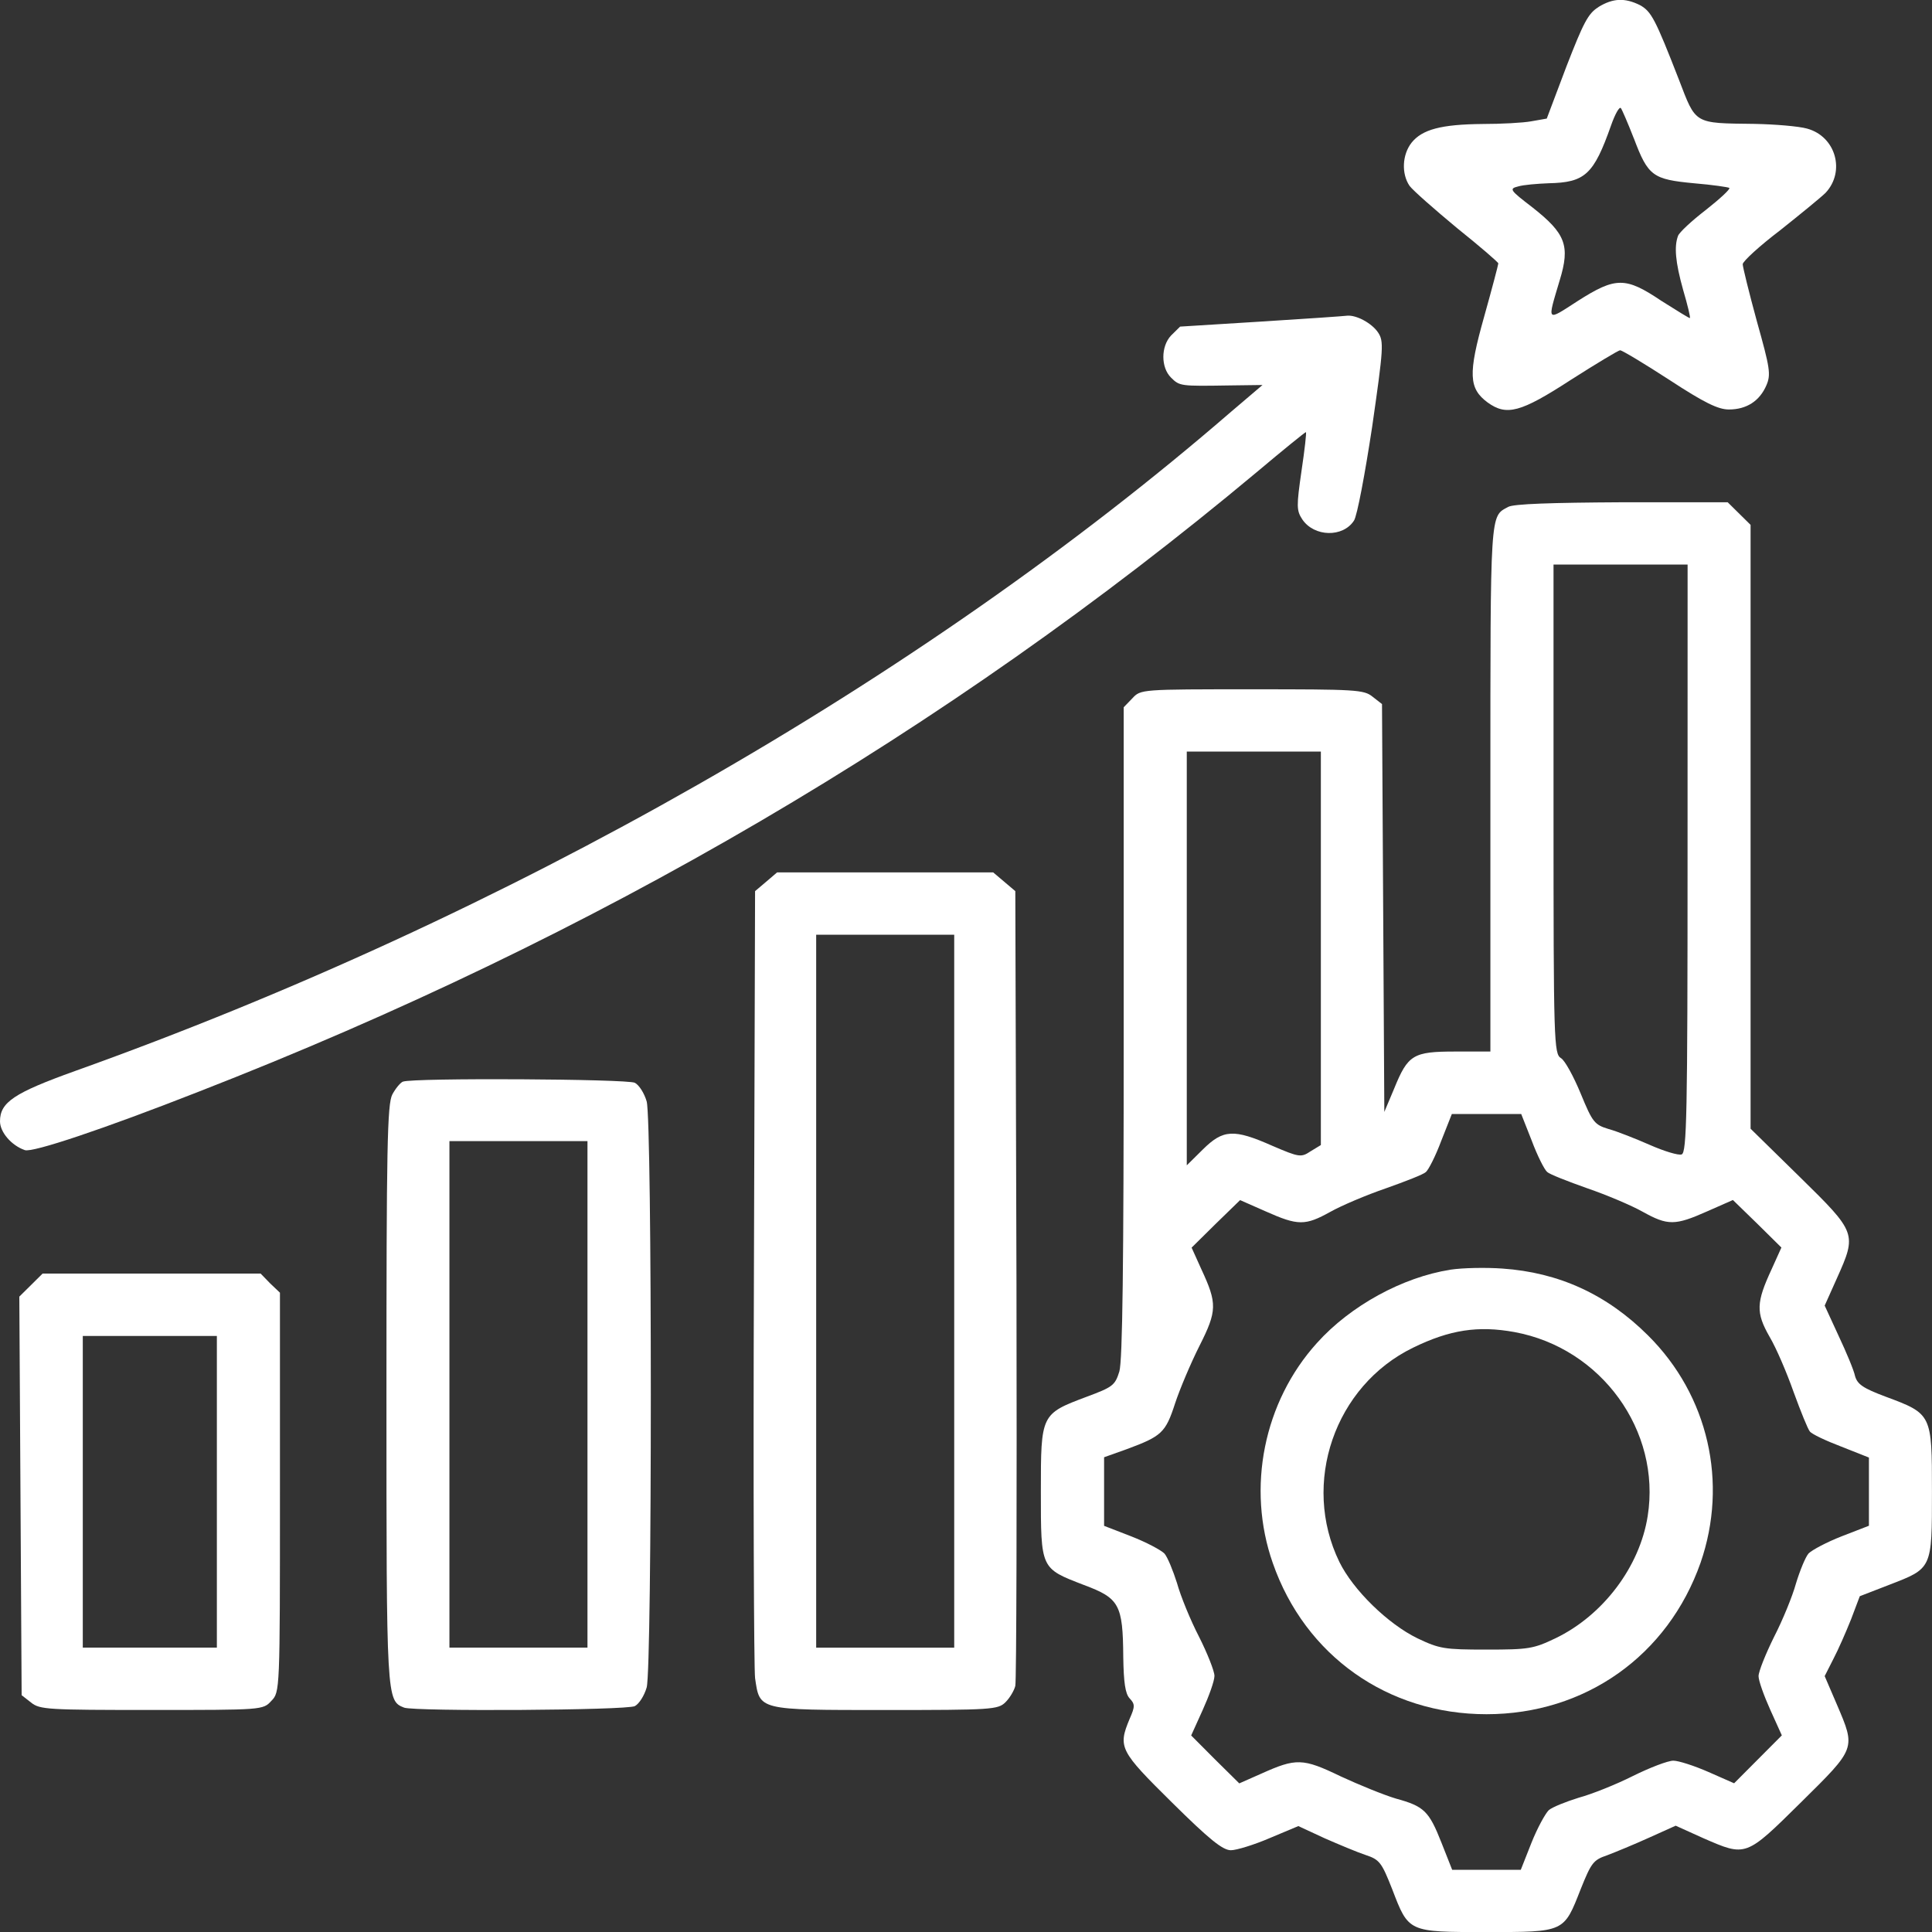
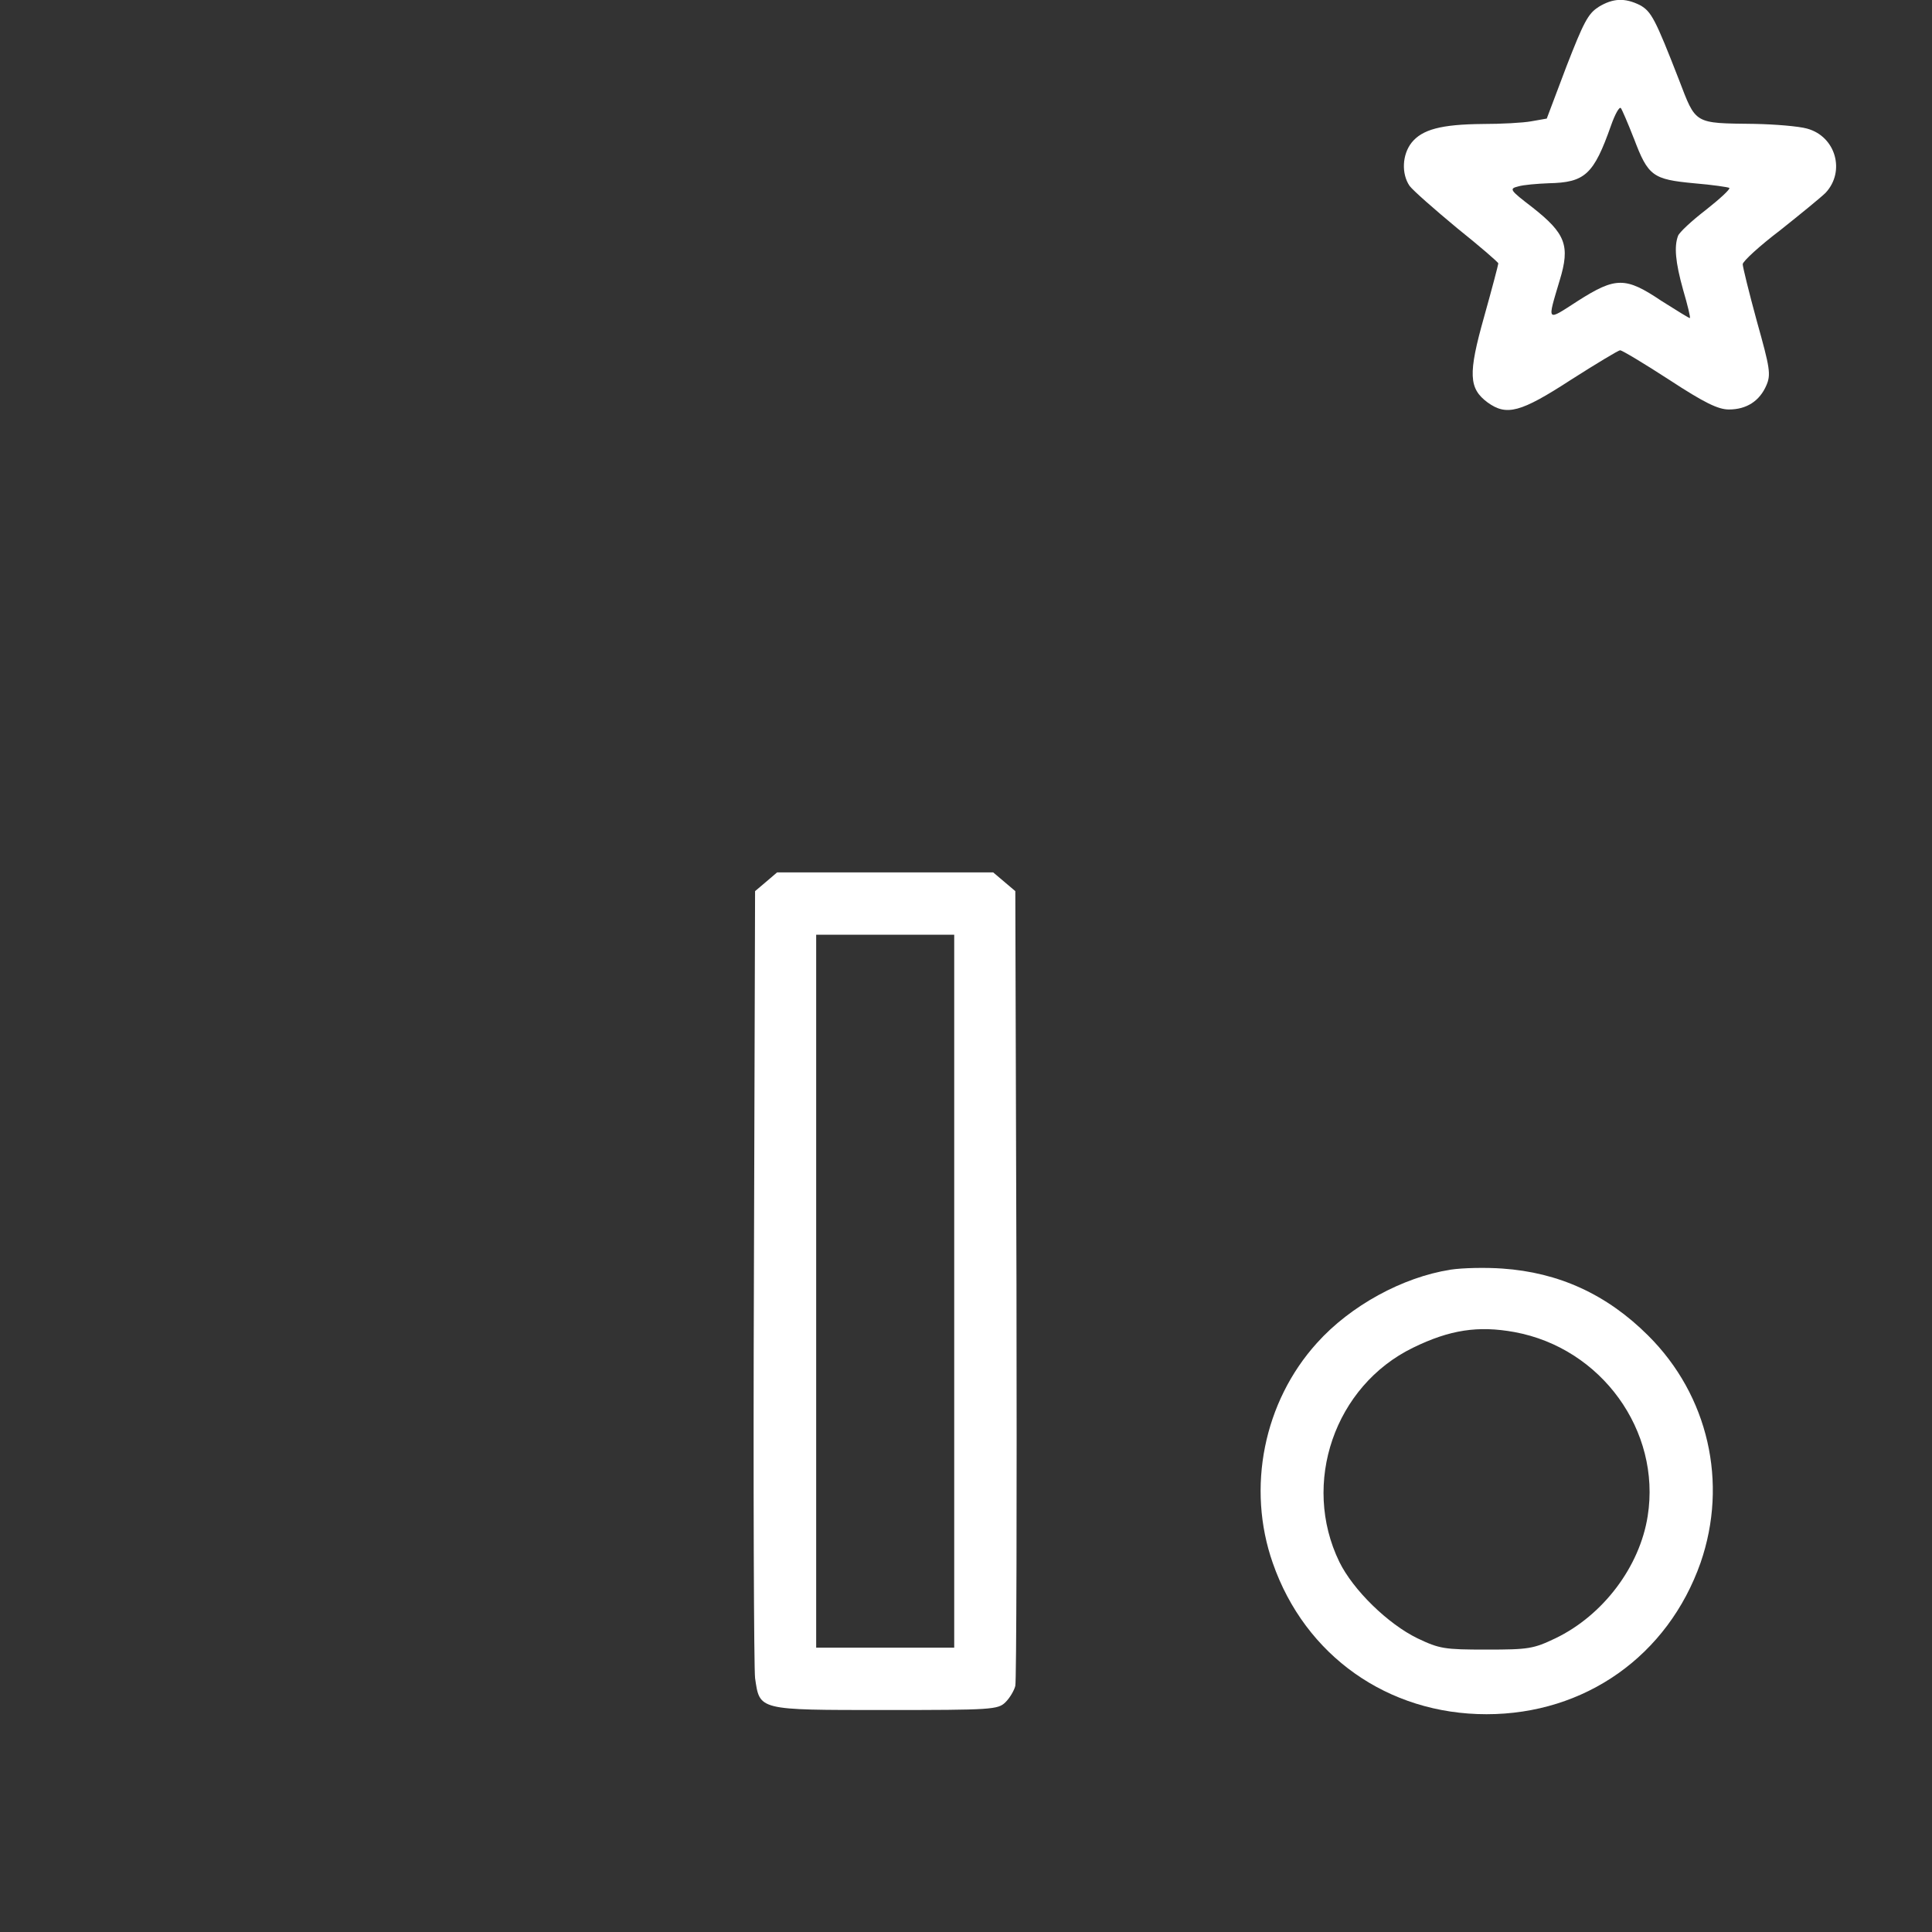
<svg xmlns="http://www.w3.org/2000/svg" height="40" overflow="visible" viewBox="0 0 40 40" width="40">
  <rect x="0" y="0" width="40" height="40" fill="#333333" stroke="none" />
  <g>
    <defs>
      <path id="path-171645054986925291" d="M4.028,0.148c-0.212,0.129 -0.31,0.323 -0.661,1.226l-0.408,1.081l-0.318,0.056c-0.171,0.032 -0.629,0.056 -1.012,0.056c-0.857,0.008 -1.249,0.113 -1.469,0.387c-0.196,0.25 -0.212,0.645 -0.041,0.895c0.073,0.097 0.514,0.484 0.98,0.871c0.473,0.379 0.857,0.71 0.857,0.734c0,0.024 -0.131,0.524 -0.294,1.105c-0.335,1.186 -0.318,1.484 0.073,1.774c0.392,0.282 0.678,0.21 1.722,-0.468c0.531,-0.339 0.988,-0.613 1.02,-0.613c0.041,0 0.498,0.274 1.02,0.613c0.727,0.476 1.012,0.613 1.233,0.613c0.367,0 0.637,-0.177 0.776,-0.5c0.098,-0.226 0.073,-0.363 -0.196,-1.323c-0.163,-0.597 -0.294,-1.129 -0.294,-1.186c0.008,-0.065 0.351,-0.379 0.776,-0.702c0.416,-0.331 0.841,-0.678 0.939,-0.774c0.416,-0.444 0.212,-1.17 -0.384,-1.331c-0.171,-0.048 -0.661,-0.089 -1.086,-0.097c-1.265,-0.016 -1.208,0.016 -1.567,-0.919c-0.49,-1.258 -0.571,-1.411 -0.808,-1.541c-0.31,-0.153 -0.555,-0.145 -0.857,0.04zM4.763,2.866c0.294,0.782 0.392,0.847 1.241,0.928c0.384,0.032 0.718,0.081 0.735,0.097c0.024,0.024 -0.196,0.226 -0.482,0.452c-0.294,0.226 -0.555,0.468 -0.58,0.54c-0.082,0.218 -0.057,0.54 0.106,1.121c0.09,0.306 0.155,0.573 0.139,0.581c-0.008,0.008 -0.269,-0.153 -0.588,-0.355c-0.743,-0.5 -0.947,-0.5 -1.731,0c-0.661,0.427 -0.637,0.452 -0.376,-0.427c0.22,-0.718 0.122,-0.968 -0.563,-1.508c-0.473,-0.363 -0.49,-0.387 -0.294,-0.436c0.106,-0.032 0.392,-0.056 0.629,-0.065c0.751,-0.016 0.931,-0.177 1.29,-1.194c0.082,-0.234 0.171,-0.395 0.204,-0.363c0.024,0.032 0.147,0.315 0.269,0.629z" vector-effect="non-scaling-stroke" />
    </defs>
    <path d="M4.028,0.148c-0.212,0.129 -0.31,0.323 -0.661,1.226l-0.408,1.081l-0.318,0.056c-0.171,0.032 -0.629,0.056 -1.012,0.056c-0.857,0.008 -1.249,0.113 -1.469,0.387c-0.196,0.25 -0.212,0.645 -0.041,0.895c0.073,0.097 0.514,0.484 0.98,0.871c0.473,0.379 0.857,0.71 0.857,0.734c0,0.024 -0.131,0.524 -0.294,1.105c-0.335,1.186 -0.318,1.484 0.073,1.774c0.392,0.282 0.678,0.21 1.722,-0.468c0.531,-0.339 0.988,-0.613 1.02,-0.613c0.041,0 0.498,0.274 1.02,0.613c0.727,0.476 1.012,0.613 1.233,0.613c0.367,0 0.637,-0.177 0.776,-0.5c0.098,-0.226 0.073,-0.363 -0.196,-1.323c-0.163,-0.597 -0.294,-1.129 -0.294,-1.186c0.008,-0.065 0.351,-0.379 0.776,-0.702c0.416,-0.331 0.841,-0.678 0.939,-0.774c0.416,-0.444 0.212,-1.17 -0.384,-1.331c-0.171,-0.048 -0.661,-0.089 -1.086,-0.097c-1.265,-0.016 -1.208,0.016 -1.567,-0.919c-0.49,-1.258 -0.571,-1.411 -0.808,-1.541c-0.31,-0.153 -0.555,-0.145 -0.857,0.04zM4.763,2.866c0.294,0.782 0.392,0.847 1.241,0.928c0.384,0.032 0.718,0.081 0.735,0.097c0.024,0.024 -0.196,0.226 -0.482,0.452c-0.294,0.226 -0.555,0.468 -0.58,0.54c-0.082,0.218 -0.057,0.54 0.106,1.121c0.09,0.306 0.155,0.573 0.139,0.581c-0.008,0.008 -0.269,-0.153 -0.588,-0.355c-0.743,-0.5 -0.947,-0.5 -1.731,0c-0.661,0.427 -0.637,0.452 -0.376,-0.427c0.22,-0.718 0.122,-0.968 -0.563,-1.508c-0.473,-0.363 -0.49,-0.387 -0.294,-0.436c0.106,-0.032 0.392,-0.056 0.629,-0.065c0.751,-0.016 0.931,-0.177 1.29,-1.194c0.082,-0.234 0.171,-0.395 0.204,-0.363c0.024,0.032 0.147,0.315 0.269,0.629z" style="stroke-width: 0; stroke-linecap: butt; stroke-linejoin: miter; fill: rgb(255, 255, 255);" transform="translate(29.065, -9.72705720414524e-7) rotate(0)" vector-effect="non-scaling-stroke" />
  </g>
  <g>
    <defs>
-       <path id="path-171645054987125350" d="M27.02 7.307 C26.098 7.364 25.339 7.412 25.331 7.412 C25.322 7.42 25.241 7.501 25.143 7.598 C24.931 7.824 24.931 8.259 25.143 8.469 C25.322 8.646 25.339 8.646 26.351 8.63 C26.351 8.63 27.037 8.622 27.037 8.622 C27.037 8.622 26.392 9.171 26.392 9.171 C19.943 14.752 11.38 19.632 2.449 22.826 C1.192 23.277 0.898 23.471 0.898 23.866 C0.898 24.092 1.135 24.366 1.412 24.463 C1.567 24.519 3.037 24.027 5.012 23.253 C13.233 20.051 20.473 15.809 26.914 10.429 C27.461 9.969 27.918 9.598 27.935 9.598 C27.951 9.598 27.91 9.961 27.845 10.397 C27.739 11.131 27.739 11.219 27.861 11.405 C28.106 11.768 28.702 11.784 28.931 11.429 C28.996 11.332 29.159 10.461 29.306 9.493 C29.543 7.848 29.551 7.719 29.429 7.533 C29.298 7.34 28.98 7.17 28.792 7.186 C28.735 7.195 27.943 7.251 27.02 7.307 Z" vector-effect="non-scaling-stroke" />
-     </defs>
-     <path d="M26.122 6.657 C25.2 6.713 24.441 6.762 24.433 6.762 C24.424 6.77 24.343 6.85 24.245 6.947 C24.033 7.173 24.033 7.609 24.245 7.818 C24.424 7.996 24.441 7.996 25.453 7.98 C25.453 7.98 26.139 7.971 26.139 7.971 C26.139 7.971 25.494 8.52 25.494 8.52 C19.045 14.101 10.482 18.981 1.551 22.175 C0.294 22.627 0 22.82 0 23.215 C0 23.441 0.237 23.716 0.514 23.812 C0.669 23.869 2.139 23.377 4.114 22.602 C12.335 19.4 19.576 15.158 26.016 9.778 C26.563 9.318 27.02 8.947 27.037 8.947 C27.053 8.947 27.012 9.31 26.947 9.746 C26.841 10.48 26.841 10.569 26.963 10.754 C27.208 11.117 27.804 11.133 28.033 10.778 C28.098 10.682 28.261 9.81 28.408 8.843 C28.645 7.197 28.653 7.068 28.531 6.883 C28.4 6.689 28.082 6.52 27.894 6.536 C27.837 6.544 27.045 6.6 26.122 6.657 Z" style="stroke-width: 0; stroke-linecap: butt; stroke-linejoin: miter; fill: rgb(255, 255, 255);" vector-effect="non-scaling-stroke" />
+       </defs>
  </g>
  <g>
    <defs>
      <path id="path-171645054987225352" d="M9.673,0.097c-0.376,0.202 -0.367,0.04 -0.367,5.807v5.468h-0.727c-0.873,0 -0.98,0.065 -1.265,0.766l-0.204,0.484l-0.024,-4.218l-0.024,-4.226l-0.196,-0.153c-0.18,-0.145 -0.343,-0.153 -2.49,-0.153c-2.302,0 -2.31,0 -2.482,0.186l-0.18,0.186v6.719c0,4.831 -0.024,6.807 -0.09,7.033c-0.09,0.29 -0.139,0.323 -0.678,0.524c-0.947,0.355 -0.947,0.363 -0.947,1.96c0,1.613 -0.008,1.589 0.89,1.936c0.735,0.274 0.808,0.403 0.816,1.492c0.008,0.524 0.041,0.758 0.131,0.855c0.114,0.121 0.114,0.169 0,0.427c-0.245,0.589 -0.204,0.661 0.882,1.734c0.767,0.758 1.045,0.984 1.216,0.984c0.114,0 0.482,-0.113 0.8,-0.25l0.596,-0.25l0.539,0.25c0.294,0.129 0.678,0.29 0.849,0.347c0.294,0.097 0.335,0.153 0.555,0.71c0.343,0.895 0.327,0.887 1.951,0.887c1.624,0 1.6,0.008 1.951,-0.887c0.22,-0.548 0.261,-0.605 0.547,-0.702c0.171,-0.065 0.563,-0.226 0.865,-0.363l0.555,-0.25l0.571,0.258c0.89,0.387 0.873,0.395 2.024,-0.742c1.143,-1.129 1.135,-1.105 0.743,-2.024l-0.253,-0.589l0.18,-0.355c0.098,-0.186 0.261,-0.557 0.367,-0.823l0.18,-0.476l0.604,-0.234c0.898,-0.347 0.89,-0.323 0.89,-1.936c0,-1.597 0,-1.605 -0.955,-1.96c-0.473,-0.177 -0.588,-0.258 -0.637,-0.427c-0.024,-0.121 -0.18,-0.492 -0.343,-0.839l-0.286,-0.621l0.253,-0.565c0.416,-0.928 0.408,-0.944 -0.767,-2.097l-1.02,-1v-6.251v-6.251l-0.237,-0.234l-0.237,-0.234h-2.196c-1.429,0.008 -2.245,0.032 -2.351,0.097zM13.388,7.372c0,5.307 -0.016,6.09 -0.122,6.13c-0.065,0.024 -0.359,-0.065 -0.653,-0.194c-0.294,-0.129 -0.678,-0.282 -0.857,-0.331c-0.294,-0.089 -0.335,-0.137 -0.58,-0.734c-0.147,-0.355 -0.327,-0.686 -0.408,-0.734c-0.147,-0.089 -0.155,-0.315 -0.155,-5.154v-5.065h1.388h1.388zM5.796,9.235v4.073l-0.212,0.129c-0.196,0.129 -0.229,0.129 -0.792,-0.113c-0.8,-0.355 -1.02,-0.339 -1.437,0.073l-0.335,0.331v-4.283v-4.283h1.388h1.388zM10.163,13.22c0.114,0.306 0.261,0.597 0.318,0.645c0.049,0.048 0.424,0.194 0.833,0.339c0.4,0.137 0.914,0.355 1.143,0.484c0.522,0.29 0.669,0.29 1.339,-0.008l0.531,-0.234l0.506,0.492l0.498,0.492l-0.204,0.452c-0.318,0.686 -0.327,0.895 -0.041,1.395c0.139,0.234 0.359,0.75 0.498,1.145c0.147,0.403 0.294,0.766 0.335,0.815c0.041,0.056 0.335,0.194 0.653,0.315l0.571,0.226v0.702v0.71l-0.563,0.218c-0.31,0.121 -0.612,0.282 -0.686,0.355c-0.065,0.073 -0.18,0.355 -0.261,0.621c-0.073,0.266 -0.278,0.766 -0.457,1.113c-0.171,0.347 -0.318,0.71 -0.318,0.807c0,0.097 0.114,0.411 0.245,0.702l0.237,0.524l-0.498,0.5l-0.49,0.492l-0.531,-0.234c-0.294,-0.129 -0.62,-0.234 -0.727,-0.234c-0.114,0 -0.49,0.145 -0.833,0.315c-0.351,0.177 -0.857,0.379 -1.127,0.452c-0.261,0.081 -0.547,0.194 -0.62,0.258c-0.073,0.073 -0.237,0.371 -0.359,0.678l-0.22,0.557h-0.71h-0.71l-0.22,-0.557c-0.261,-0.661 -0.359,-0.758 -0.947,-0.919c-0.245,-0.073 -0.759,-0.282 -1.143,-0.46c-0.784,-0.379 -0.922,-0.379 -1.641,-0.056l-0.457,0.202l-0.498,-0.492l-0.498,-0.5l0.237,-0.524c0.131,-0.29 0.245,-0.605 0.245,-0.71c0,-0.097 -0.147,-0.468 -0.318,-0.807c-0.18,-0.347 -0.384,-0.847 -0.457,-1.113c-0.082,-0.258 -0.196,-0.54 -0.261,-0.613c-0.073,-0.073 -0.376,-0.234 -0.686,-0.355l-0.563,-0.218v-0.71v-0.71l0.473,-0.169c0.718,-0.266 0.8,-0.339 0.996,-0.944c0.098,-0.298 0.327,-0.839 0.506,-1.194c0.367,-0.726 0.367,-0.879 0.041,-1.581l-0.204,-0.452l0.498,-0.492l0.506,-0.492l0.531,0.234c0.669,0.298 0.816,0.298 1.339,0.008c0.229,-0.129 0.743,-0.347 1.143,-0.484c0.408,-0.145 0.784,-0.29 0.833,-0.339c0.057,-0.048 0.204,-0.339 0.318,-0.645l0.22,-0.557h0.718h0.718z" vector-effect="non-scaling-stroke" />
    </defs>
-     <path d="M9.673,0.097c-0.376,0.202 -0.367,0.04 -0.367,5.807v5.468h-0.727c-0.873,0 -0.98,0.065 -1.265,0.766l-0.204,0.484l-0.024,-4.218l-0.024,-4.226l-0.196,-0.153c-0.18,-0.145 -0.343,-0.153 -2.49,-0.153c-2.302,0 -2.31,0 -2.482,0.186l-0.18,0.186v6.719c0,4.831 -0.024,6.807 -0.09,7.033c-0.09,0.29 -0.139,0.323 -0.678,0.524c-0.947,0.355 -0.947,0.363 -0.947,1.96c0,1.613 -0.008,1.589 0.89,1.936c0.735,0.274 0.808,0.403 0.816,1.492c0.008,0.524 0.041,0.758 0.131,0.855c0.114,0.121 0.114,0.169 0,0.427c-0.245,0.589 -0.204,0.661 0.882,1.734c0.767,0.758 1.045,0.984 1.216,0.984c0.114,0 0.482,-0.113 0.8,-0.25l0.596,-0.25l0.539,0.25c0.294,0.129 0.678,0.29 0.849,0.347c0.294,0.097 0.335,0.153 0.555,0.71c0.343,0.895 0.327,0.887 1.951,0.887c1.624,0 1.6,0.008 1.951,-0.887c0.22,-0.548 0.261,-0.605 0.547,-0.702c0.171,-0.065 0.563,-0.226 0.865,-0.363l0.555,-0.25l0.571,0.258c0.89,0.387 0.873,0.395 2.024,-0.742c1.143,-1.129 1.135,-1.105 0.743,-2.024l-0.253,-0.589l0.18,-0.355c0.098,-0.186 0.261,-0.557 0.367,-0.823l0.18,-0.476l0.604,-0.234c0.898,-0.347 0.89,-0.323 0.89,-1.936c0,-1.597 0,-1.605 -0.955,-1.96c-0.473,-0.177 -0.588,-0.258 -0.637,-0.427c-0.024,-0.121 -0.18,-0.492 -0.343,-0.839l-0.286,-0.621l0.253,-0.565c0.416,-0.928 0.408,-0.944 -0.767,-2.097l-1.02,-1v-6.251v-6.251l-0.237,-0.234l-0.237,-0.234h-2.196c-1.429,0.008 -2.245,0.032 -2.351,0.097zM13.388,7.372c0,5.307 -0.016,6.09 -0.122,6.13c-0.065,0.024 -0.359,-0.065 -0.653,-0.194c-0.294,-0.129 -0.678,-0.282 -0.857,-0.331c-0.294,-0.089 -0.335,-0.137 -0.58,-0.734c-0.147,-0.355 -0.327,-0.686 -0.408,-0.734c-0.147,-0.089 -0.155,-0.315 -0.155,-5.154v-5.065h1.388h1.388zM5.796,9.235v4.073l-0.212,0.129c-0.196,0.129 -0.229,0.129 -0.792,-0.113c-0.8,-0.355 -1.02,-0.339 -1.437,0.073l-0.335,0.331v-4.283v-4.283h1.388h1.388zM10.163,13.22c0.114,0.306 0.261,0.597 0.318,0.645c0.049,0.048 0.424,0.194 0.833,0.339c0.4,0.137 0.914,0.355 1.143,0.484c0.522,0.29 0.669,0.29 1.339,-0.008l0.531,-0.234l0.506,0.492l0.498,0.492l-0.204,0.452c-0.318,0.686 -0.327,0.895 -0.041,1.395c0.139,0.234 0.359,0.75 0.498,1.145c0.147,0.403 0.294,0.766 0.335,0.815c0.041,0.056 0.335,0.194 0.653,0.315l0.571,0.226v0.702v0.71l-0.563,0.218c-0.31,0.121 -0.612,0.282 -0.686,0.355c-0.065,0.073 -0.18,0.355 -0.261,0.621c-0.073,0.266 -0.278,0.766 -0.457,1.113c-0.171,0.347 -0.318,0.71 -0.318,0.807c0,0.097 0.114,0.411 0.245,0.702l0.237,0.524l-0.498,0.5l-0.49,0.492l-0.531,-0.234c-0.294,-0.129 -0.62,-0.234 -0.727,-0.234c-0.114,0 -0.49,0.145 -0.833,0.315c-0.351,0.177 -0.857,0.379 -1.127,0.452c-0.261,0.081 -0.547,0.194 -0.62,0.258c-0.073,0.073 -0.237,0.371 -0.359,0.678l-0.22,0.557h-0.71h-0.71l-0.22,-0.557c-0.261,-0.661 -0.359,-0.758 -0.947,-0.919c-0.245,-0.073 -0.759,-0.282 -1.143,-0.46c-0.784,-0.379 -0.922,-0.379 -1.641,-0.056l-0.457,0.202l-0.498,-0.492l-0.498,-0.5l0.237,-0.524c0.131,-0.29 0.245,-0.605 0.245,-0.71c0,-0.097 -0.147,-0.468 -0.318,-0.807c-0.18,-0.347 -0.384,-0.847 -0.457,-1.113c-0.082,-0.258 -0.196,-0.54 -0.261,-0.613c-0.073,-0.073 -0.376,-0.234 -0.686,-0.355l-0.563,-0.218v-0.71v-0.71l0.473,-0.169c0.718,-0.266 0.8,-0.339 0.996,-0.944c0.098,-0.298 0.327,-0.839 0.506,-1.194c0.367,-0.726 0.367,-0.879 0.041,-1.581l-0.204,-0.452l0.498,-0.492l0.506,-0.492l0.531,0.234c0.669,0.298 0.816,0.298 1.339,0.008c0.229,-0.129 0.743,-0.347 1.143,-0.484c0.408,-0.145 0.784,-0.29 0.833,-0.339c0.057,-0.048 0.204,-0.339 0.318,-0.645l0.22,-0.557h0.718h0.718z" style="stroke-width: 0; stroke-linecap: butt; stroke-linejoin: miter; fill: rgb(255, 255, 255);" transform="translate(21.551, 10.399) rotate(0)" vector-effect="non-scaling-stroke" />
  </g>
  <g>
    <defs>
      <path id="path-171645054987325354" d="M3.926,0.038c-0.98,0.153 -2.065,0.742 -2.759,1.516c-1.102,1.218 -1.461,3 -0.914,4.557c0.669,1.92 2.384,3.129 4.424,3.129c2.041,0 3.755,-1.21 4.433,-3.138c0.571,-1.653 0.163,-3.46 -1.086,-4.702c-0.857,-0.855 -1.853,-1.307 -3.02,-1.387c-0.335,-0.024 -0.816,-0.016 -1.078,0.024zM5.256,1.328c1.804,0.331 3.037,2.049 2.759,3.807c-0.163,1.049 -0.922,2.057 -1.91,2.533c-0.457,0.218 -0.555,0.234 -1.429,0.234c-0.873,0 -0.971,-0.016 -1.429,-0.234c-0.612,-0.298 -1.331,-1 -1.616,-1.581c-0.792,-1.629 -0.098,-3.646 1.527,-4.436c0.759,-0.371 1.347,-0.46 2.098,-0.323z" vector-effect="non-scaling-stroke" />
    </defs>
    <path d="M3.926,0.038c-0.98,0.153 -2.065,0.742 -2.759,1.516c-1.102,1.218 -1.461,3 -0.914,4.557c0.669,1.92 2.384,3.129 4.424,3.129c2.041,0 3.755,-1.21 4.433,-3.138c0.571,-1.653 0.163,-3.46 -1.086,-4.702c-0.857,-0.855 -1.853,-1.307 -3.02,-1.387c-0.335,-0.024 -0.816,-0.016 -1.078,0.024zM5.256,1.328c1.804,0.331 3.037,2.049 2.759,3.807c-0.163,1.049 -0.922,2.057 -1.91,2.533c-0.457,0.218 -0.555,0.234 -1.429,0.234c-0.873,0 -0.971,-0.016 -1.429,-0.234c-0.612,-0.298 -1.331,-1 -1.616,-1.581c-0.792,-1.629 -0.098,-3.646 1.527,-4.436c0.759,-0.371 1.347,-0.46 2.098,-0.323z" style="stroke-width: 0; stroke-linecap: butt; stroke-linejoin: miter; fill: rgb(255, 255, 255);" transform="translate(26.099, 26.251) rotate(0)" vector-effect="non-scaling-stroke" />
  </g>
  <g>
    <defs>
      <path id="path-171645054987325356" d="M0.26,0.194l-0.229,0.194l-0.024,7.977c-0.016,4.38 0,8.122 0.024,8.316c0.098,0.669 0.049,0.661 2.694,0.661c2.204,0 2.335,-0.008 2.49,-0.161c0.09,-0.089 0.18,-0.242 0.204,-0.339c0.024,-0.105 0.033,-3.847 0.024,-8.316l-0.024,-8.138l-0.229,-0.194l-0.229,-0.194h-2.237h-2.237zM4.154,8.671v7.38h-1.429h-1.429v-7.38v-7.38h1.429h1.429z" vector-effect="non-scaling-stroke" />
    </defs>
    <path d="M0.26,0.194l-0.229,0.194l-0.024,7.977c-0.016,4.38 0,8.122 0.024,8.316c0.098,0.669 0.049,0.661 2.694,0.661c2.204,0 2.335,-0.008 2.49,-0.161c0.09,-0.089 0.18,-0.242 0.204,-0.339c0.024,-0.105 0.033,-3.847 0.024,-8.316l-0.024,-8.138l-0.229,-0.194l-0.229,-0.194h-2.237h-2.237zM4.154,8.671v7.38h-1.429h-1.429v-7.38v-7.38h1.429h1.429z" style="stroke-width: 0; stroke-linecap: butt; stroke-linejoin: miter; fill: rgb(255, 255, 255);" transform="translate(15.602, 18.062) rotate(0)" vector-effect="non-scaling-stroke" />
  </g>
  <g>
    <defs>
      <path id="path-171645054987425358" d="M0.343,0.05c-0.057,0.024 -0.155,0.145 -0.22,0.266c-0.106,0.202 -0.122,1.097 -0.122,6.211c0,6.332 0,6.34 0.367,6.485c0.229,0.081 4.612,0.056 4.776,-0.032c0.09,-0.048 0.196,-0.218 0.245,-0.387c0.114,-0.411 0.114,-11.719 0,-12.131c-0.049,-0.169 -0.155,-0.339 -0.245,-0.387c-0.155,-0.081 -4.596,-0.105 -4.8,-0.024zM4.163,6.526v5.243h-1.429h-1.429v-5.243v-5.243h1.429h1.429z" vector-effect="non-scaling-stroke" />
    </defs>
-     <path d="M0.343,0.05c-0.057,0.024 -0.155,0.145 -0.22,0.266c-0.106,0.202 -0.122,1.097 -0.122,6.211c0,6.332 0,6.34 0.367,6.485c0.229,0.081 4.612,0.056 4.776,-0.032c0.09,-0.048 0.196,-0.218 0.245,-0.387c0.114,-0.411 0.114,-11.719 0,-12.131c-0.049,-0.169 -0.155,-0.339 -0.245,-0.387c-0.155,-0.081 -4.596,-0.105 -4.8,-0.024zM4.163,6.526v5.243h-1.429h-1.429v-5.243v-5.243h1.429h1.429z" style="stroke-width: 0; stroke-linecap: butt; stroke-linejoin: miter; fill: rgb(255, 255, 255);" transform="translate(8, 22.343) rotate(0)" vector-effect="non-scaling-stroke" />
  </g>
  <g>
    <defs>
      <path id="path-171645054987425360" d="M0.245,0.234l-0.245,0.242l0.024,4.122l0.024,4.13l0.196,0.153c0.18,0.145 0.343,0.153 2.49,0.153c2.302,0 2.31,0 2.482,-0.186c0.18,-0.186 0.18,-0.186 0.18,-4.323v-4.13l-0.204,-0.194l-0.196,-0.202h-2.253h-2.261zM4.09,4.517v3.226h-1.388h-1.388v-3.226v-3.226h1.388h1.388z" vector-effect="non-scaling-stroke" />
    </defs>
-     <path d="M0.245,0.234l-0.245,0.242l0.024,4.122l0.024,4.13l0.196,0.153c0.18,0.145 0.343,0.153 2.49,0.153c2.302,0 2.31,0 2.482,-0.186c0.18,-0.186 0.18,-0.186 0.18,-4.323v-4.13l-0.204,-0.194l-0.196,-0.202h-2.253h-2.261zM4.09,4.517v3.226h-1.388h-1.388v-3.226v-3.226h1.388h1.388z" style="stroke-width: 0; stroke-linecap: butt; stroke-linejoin: miter; fill: rgb(255, 255, 255);" transform="translate(0.4, 26.369) rotate(0)" vector-effect="non-scaling-stroke" />
  </g>
</svg>